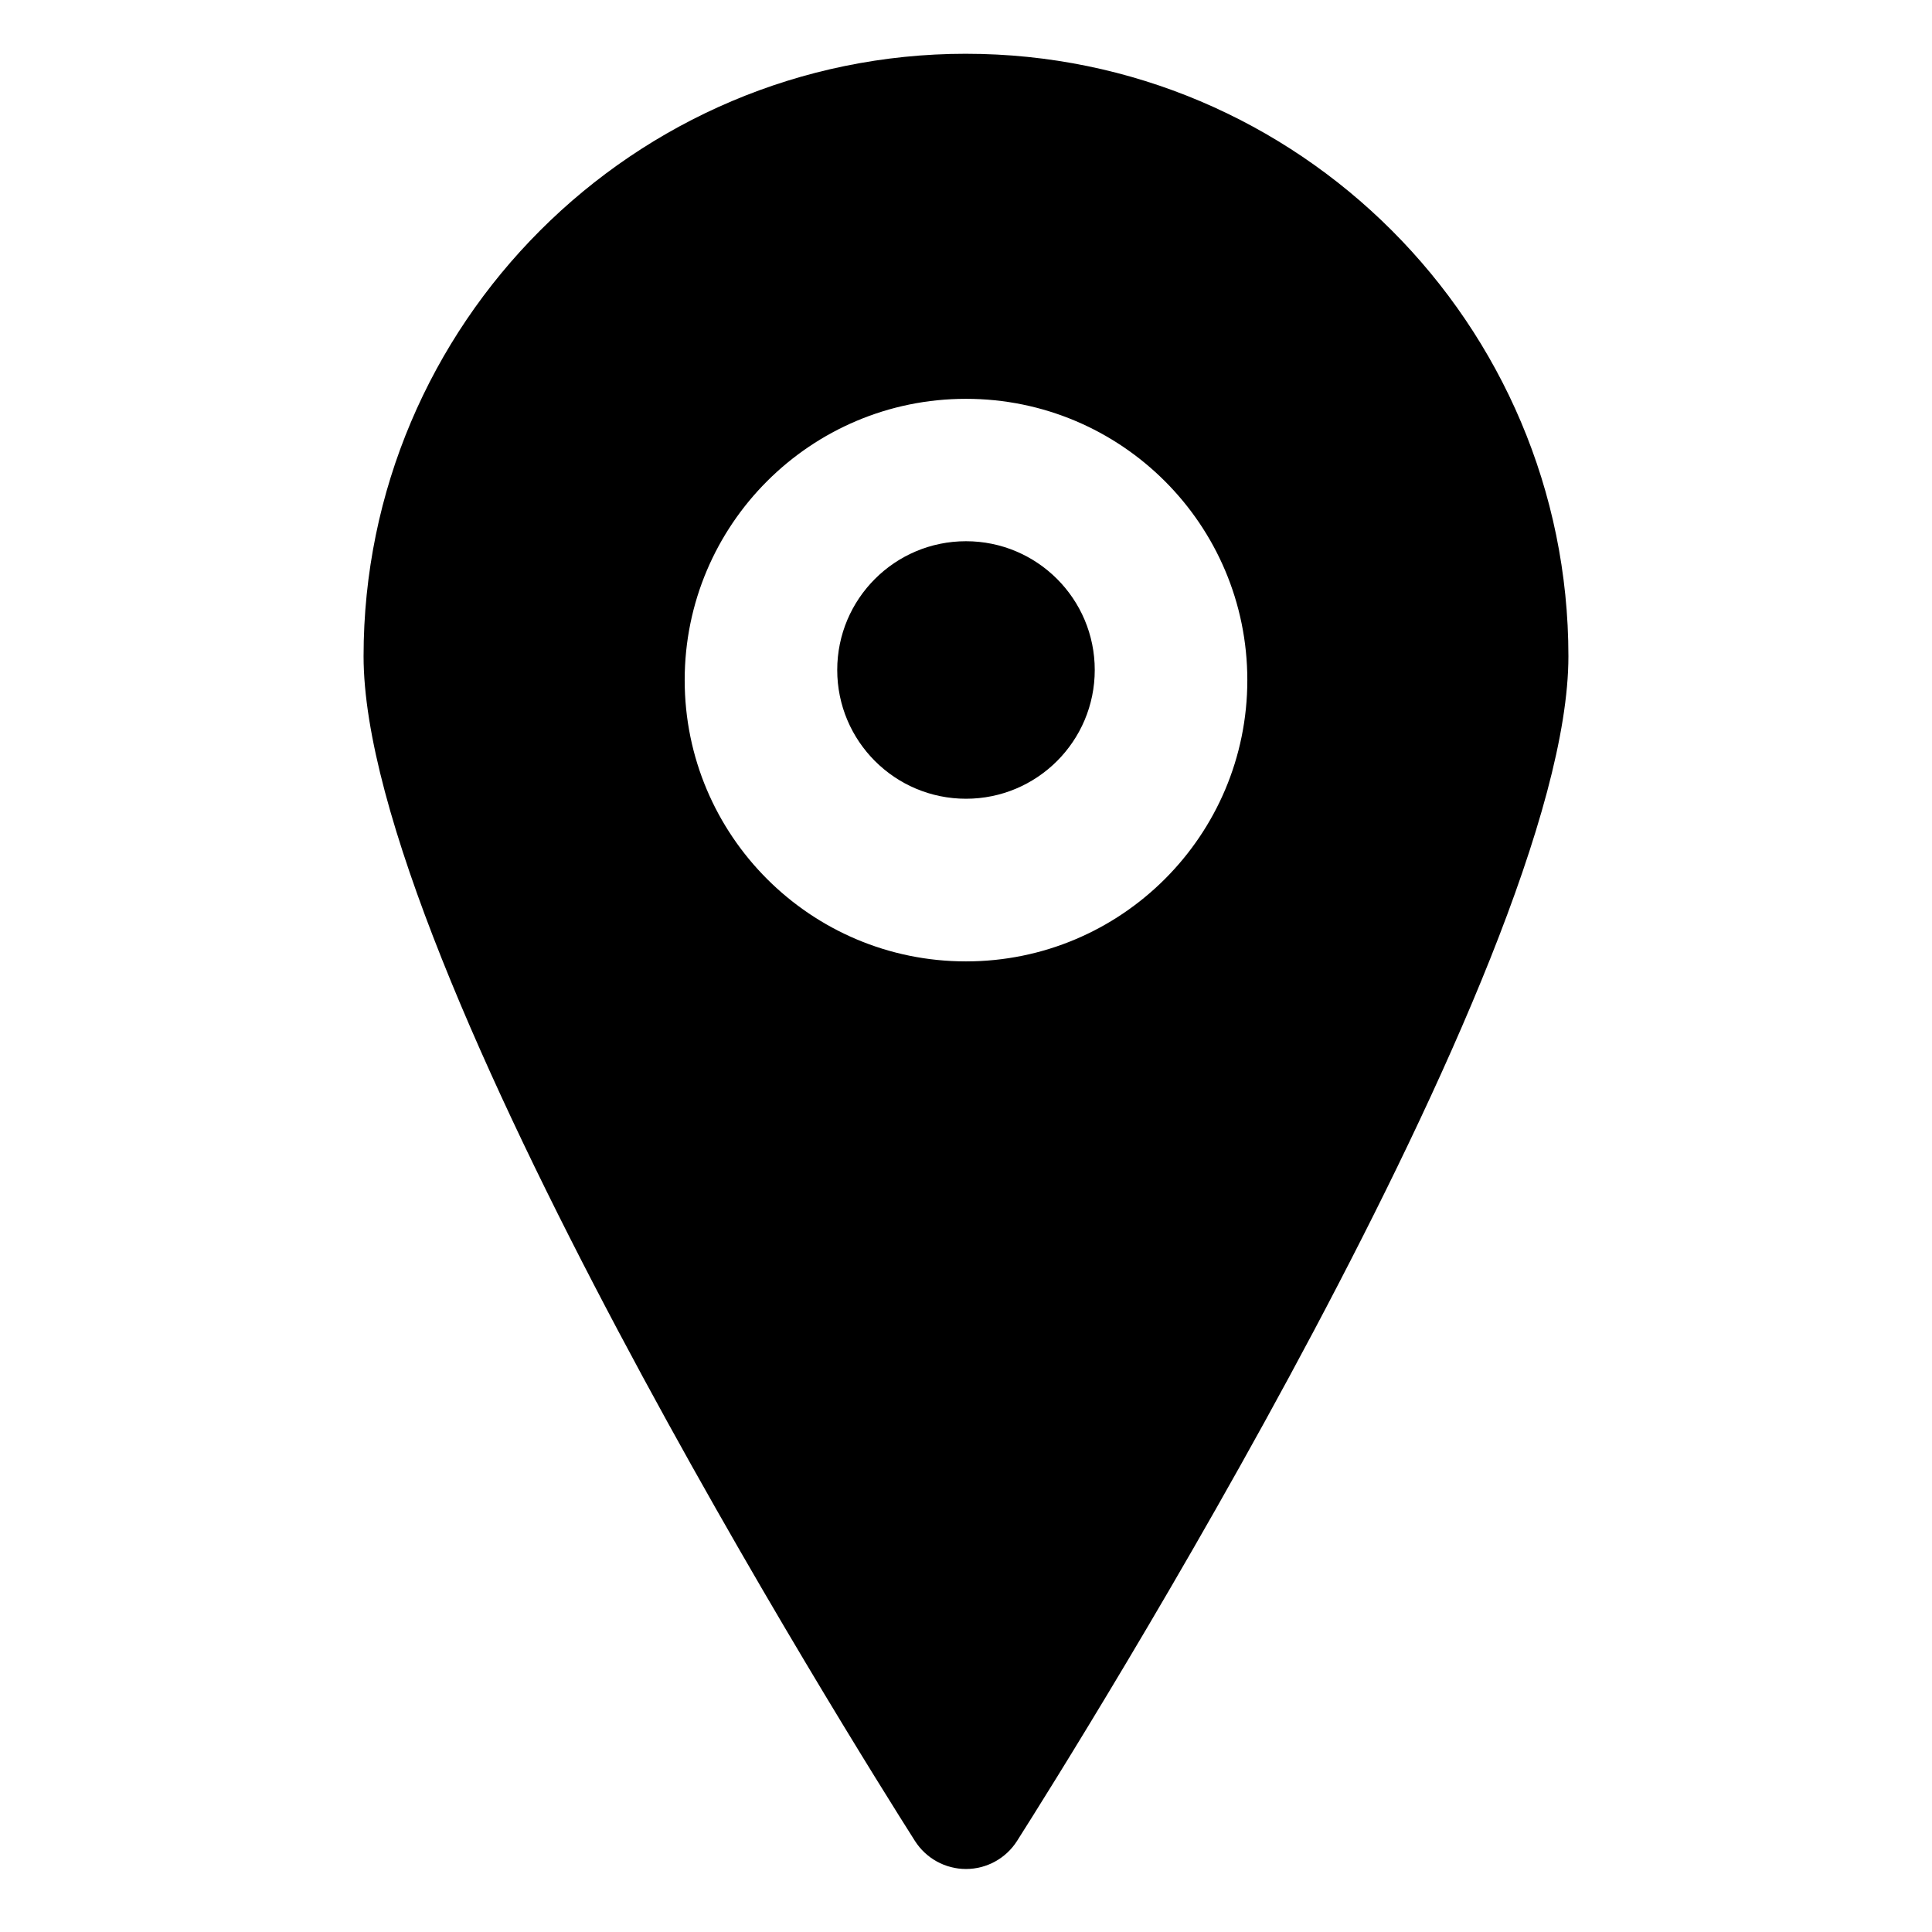
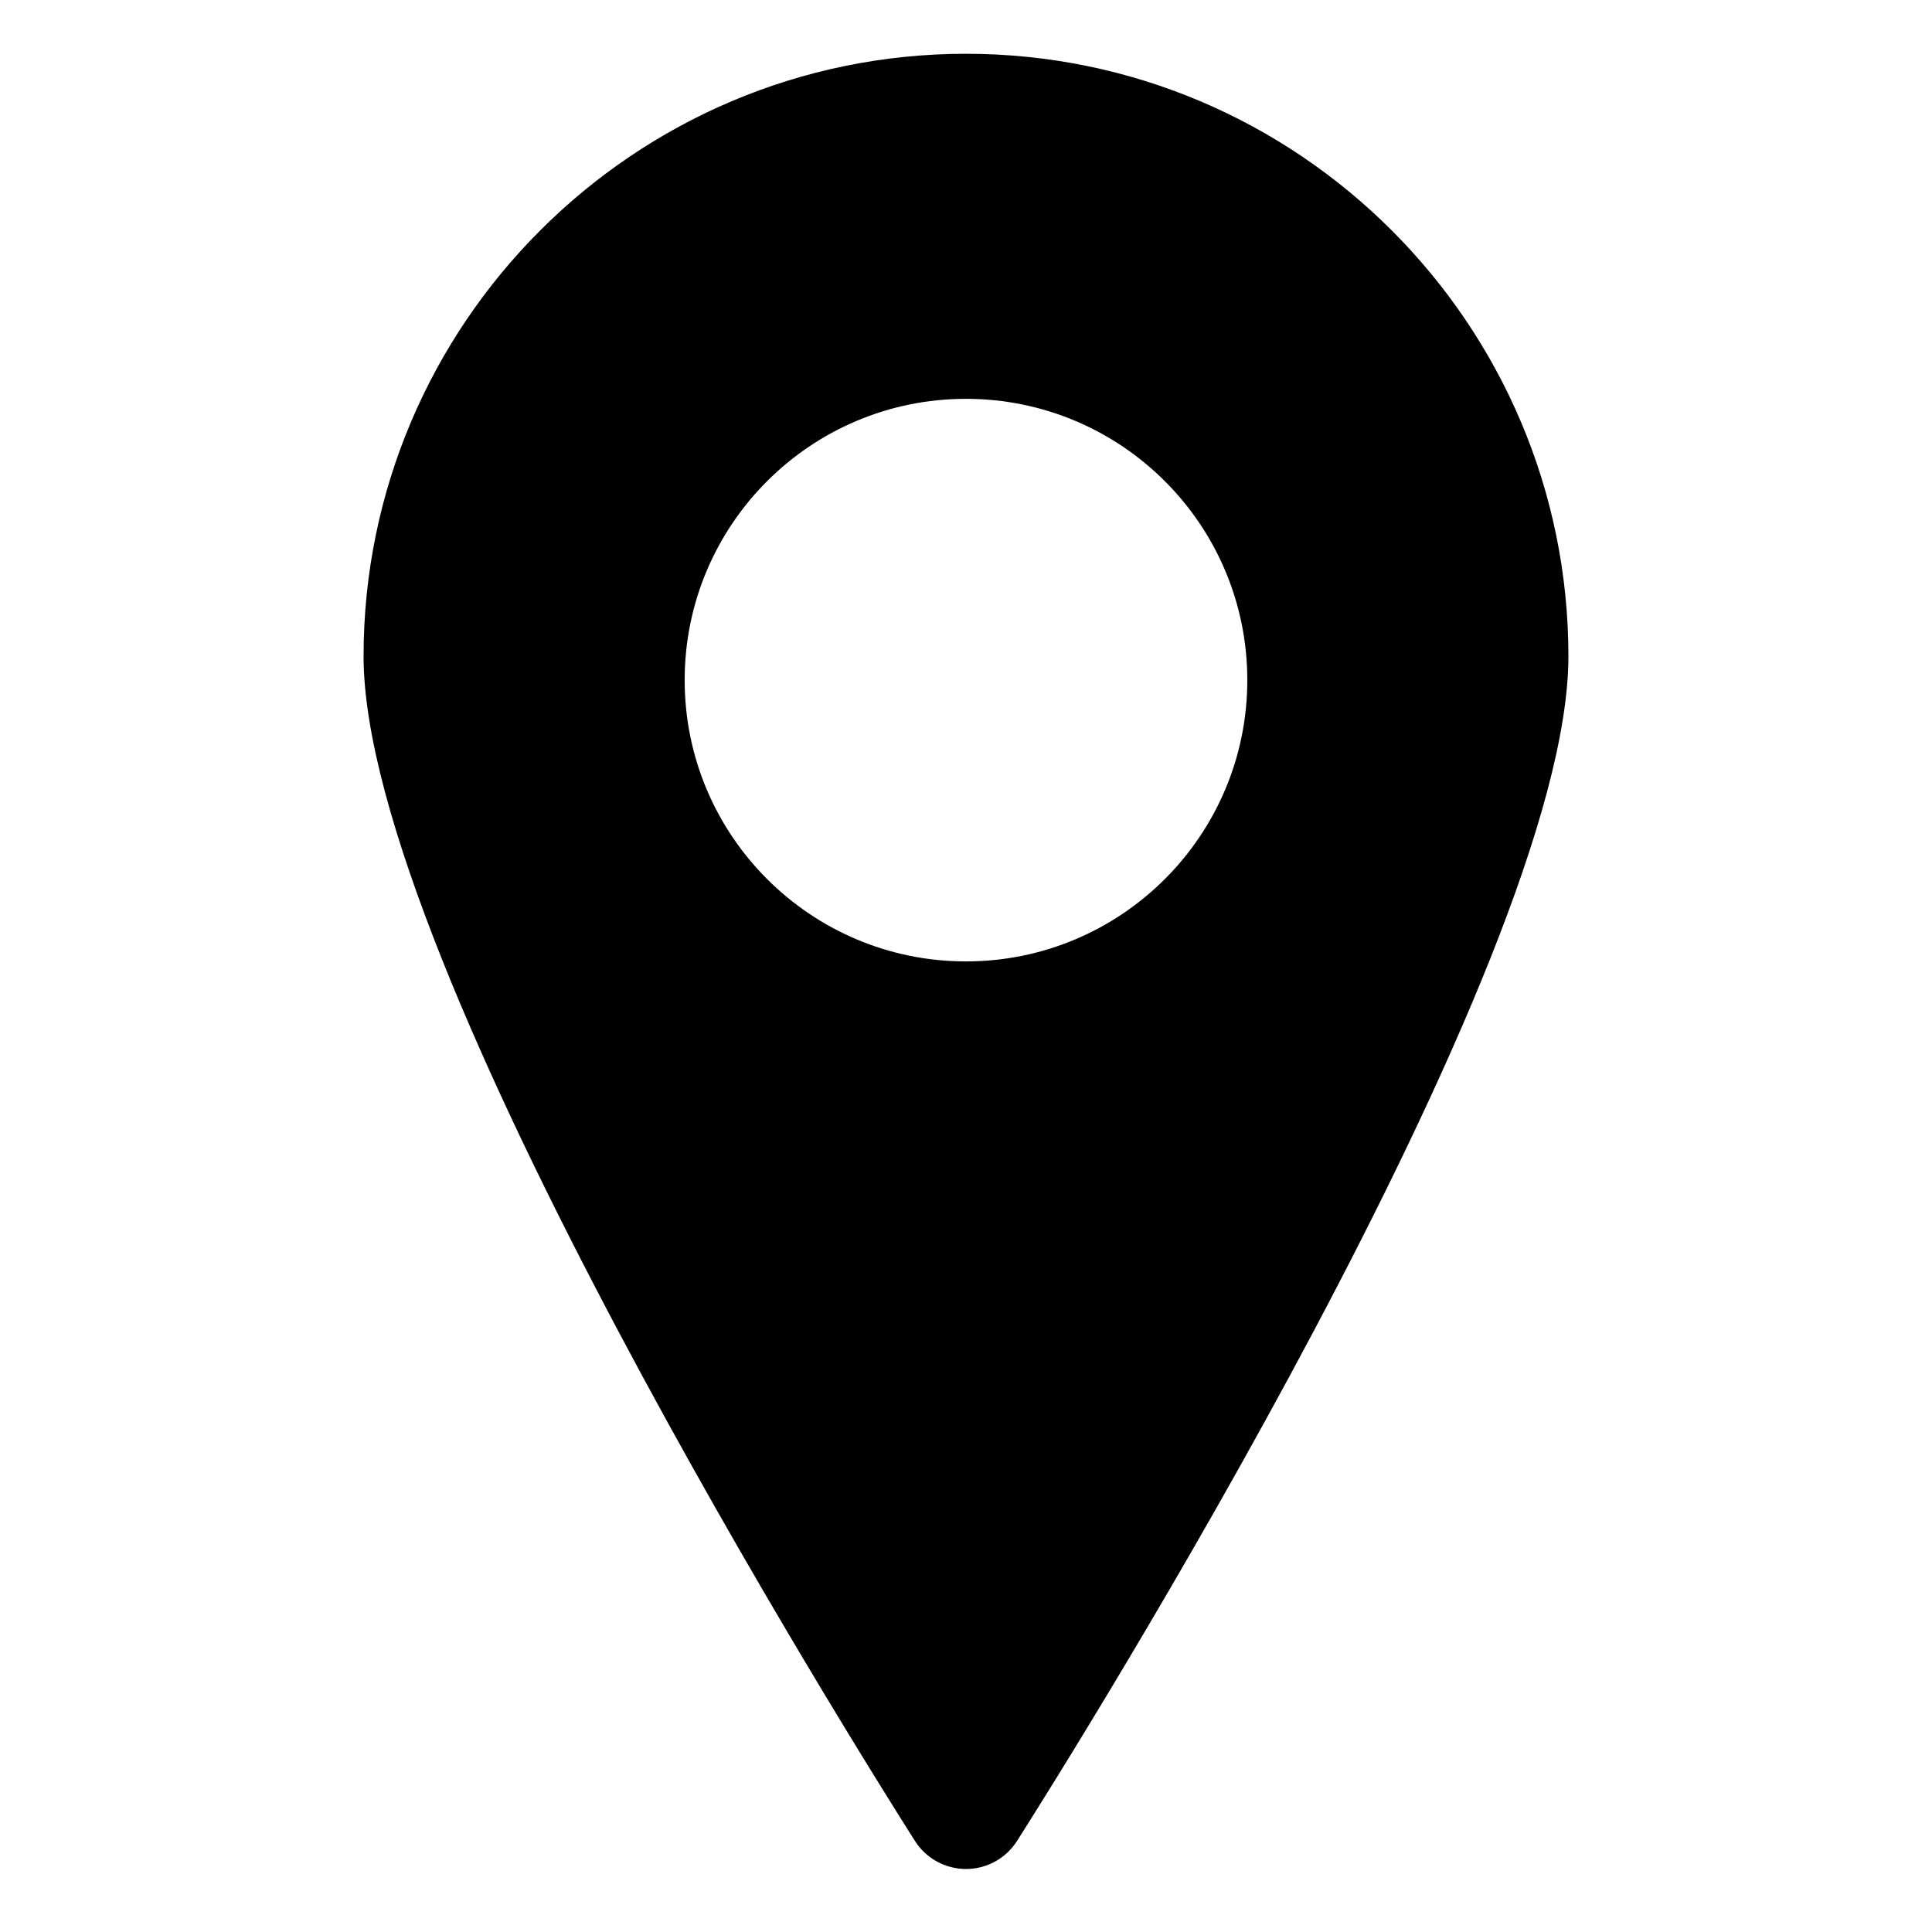
<svg xmlns="http://www.w3.org/2000/svg" fill="#000000" width="800px" height="800px" version="1.1" viewBox="144 144 512 512">
  <g>
-     <path d="m400 158.25c-88.031 0-159.65 71.621-159.65 159.66 0 81.621 131.17 290.43 146.12 313.96 2.945 4.625 8.043 7.434 13.527 7.434 5.477 0 10.586-2.805 13.527-7.43 14.949-23.539 146.12-232.34 146.12-313.96-0.004-88.043-71.609-159.66-159.65-159.66zm-0.008 240.53c-41.172 0-74.543-33.379-74.543-74.543 0-41.172 33.371-74.543 74.543-74.543 41.176 0 74.562 33.371 74.562 74.543 0.004 41.164-33.387 74.543-74.562 74.543z" />
-     <path d="m434.12 321.55c0 18.848-15.277 34.125-34.121 34.125-18.848 0-34.125-15.277-34.125-34.125 0-18.844 15.277-34.121 34.125-34.121 18.844 0 34.121 15.277 34.121 34.121" />
+     <path d="m400 158.25c-88.031 0-159.65 71.621-159.65 159.66 0 81.621 131.17 290.43 146.12 313.96 2.945 4.625 8.043 7.434 13.527 7.434 5.477 0 10.586-2.805 13.527-7.43 14.949-23.539 146.12-232.34 146.12-313.96-0.004-88.043-71.609-159.66-159.65-159.66m-0.008 240.53c-41.172 0-74.543-33.379-74.543-74.543 0-41.172 33.371-74.543 74.543-74.543 41.176 0 74.562 33.371 74.562 74.543 0.004 41.164-33.387 74.543-74.562 74.543z" />
  </g>
</svg>